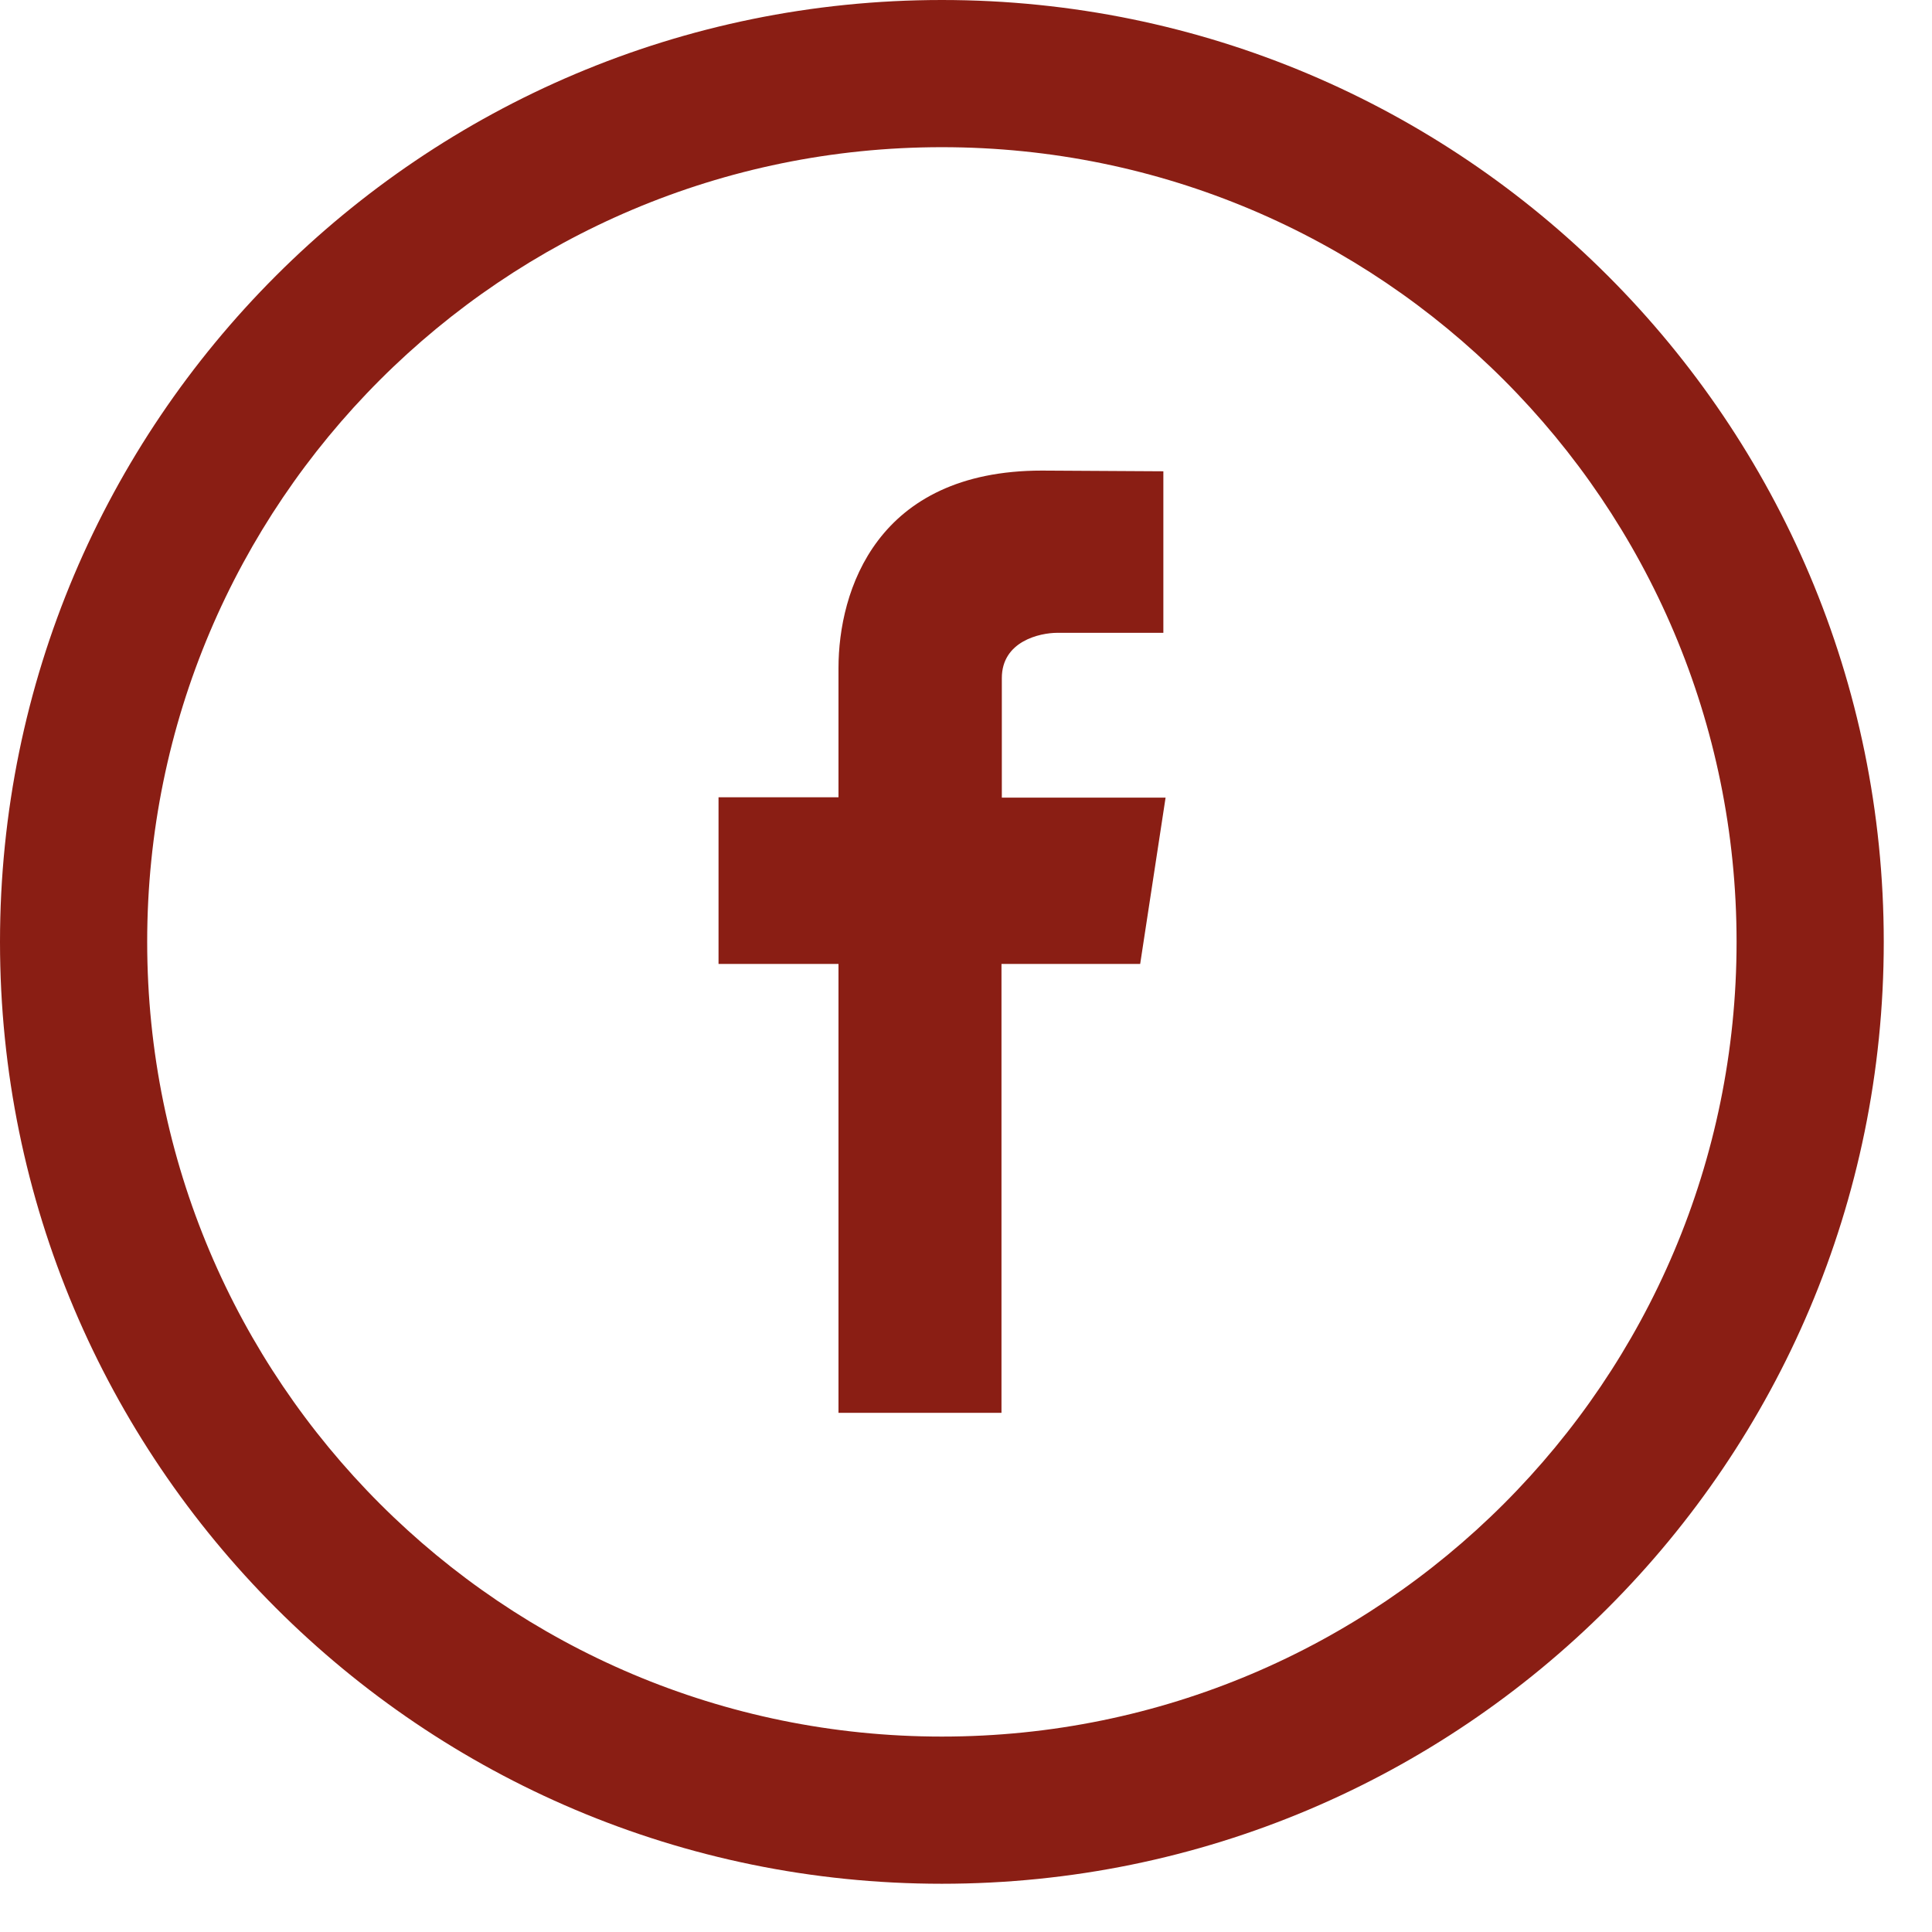
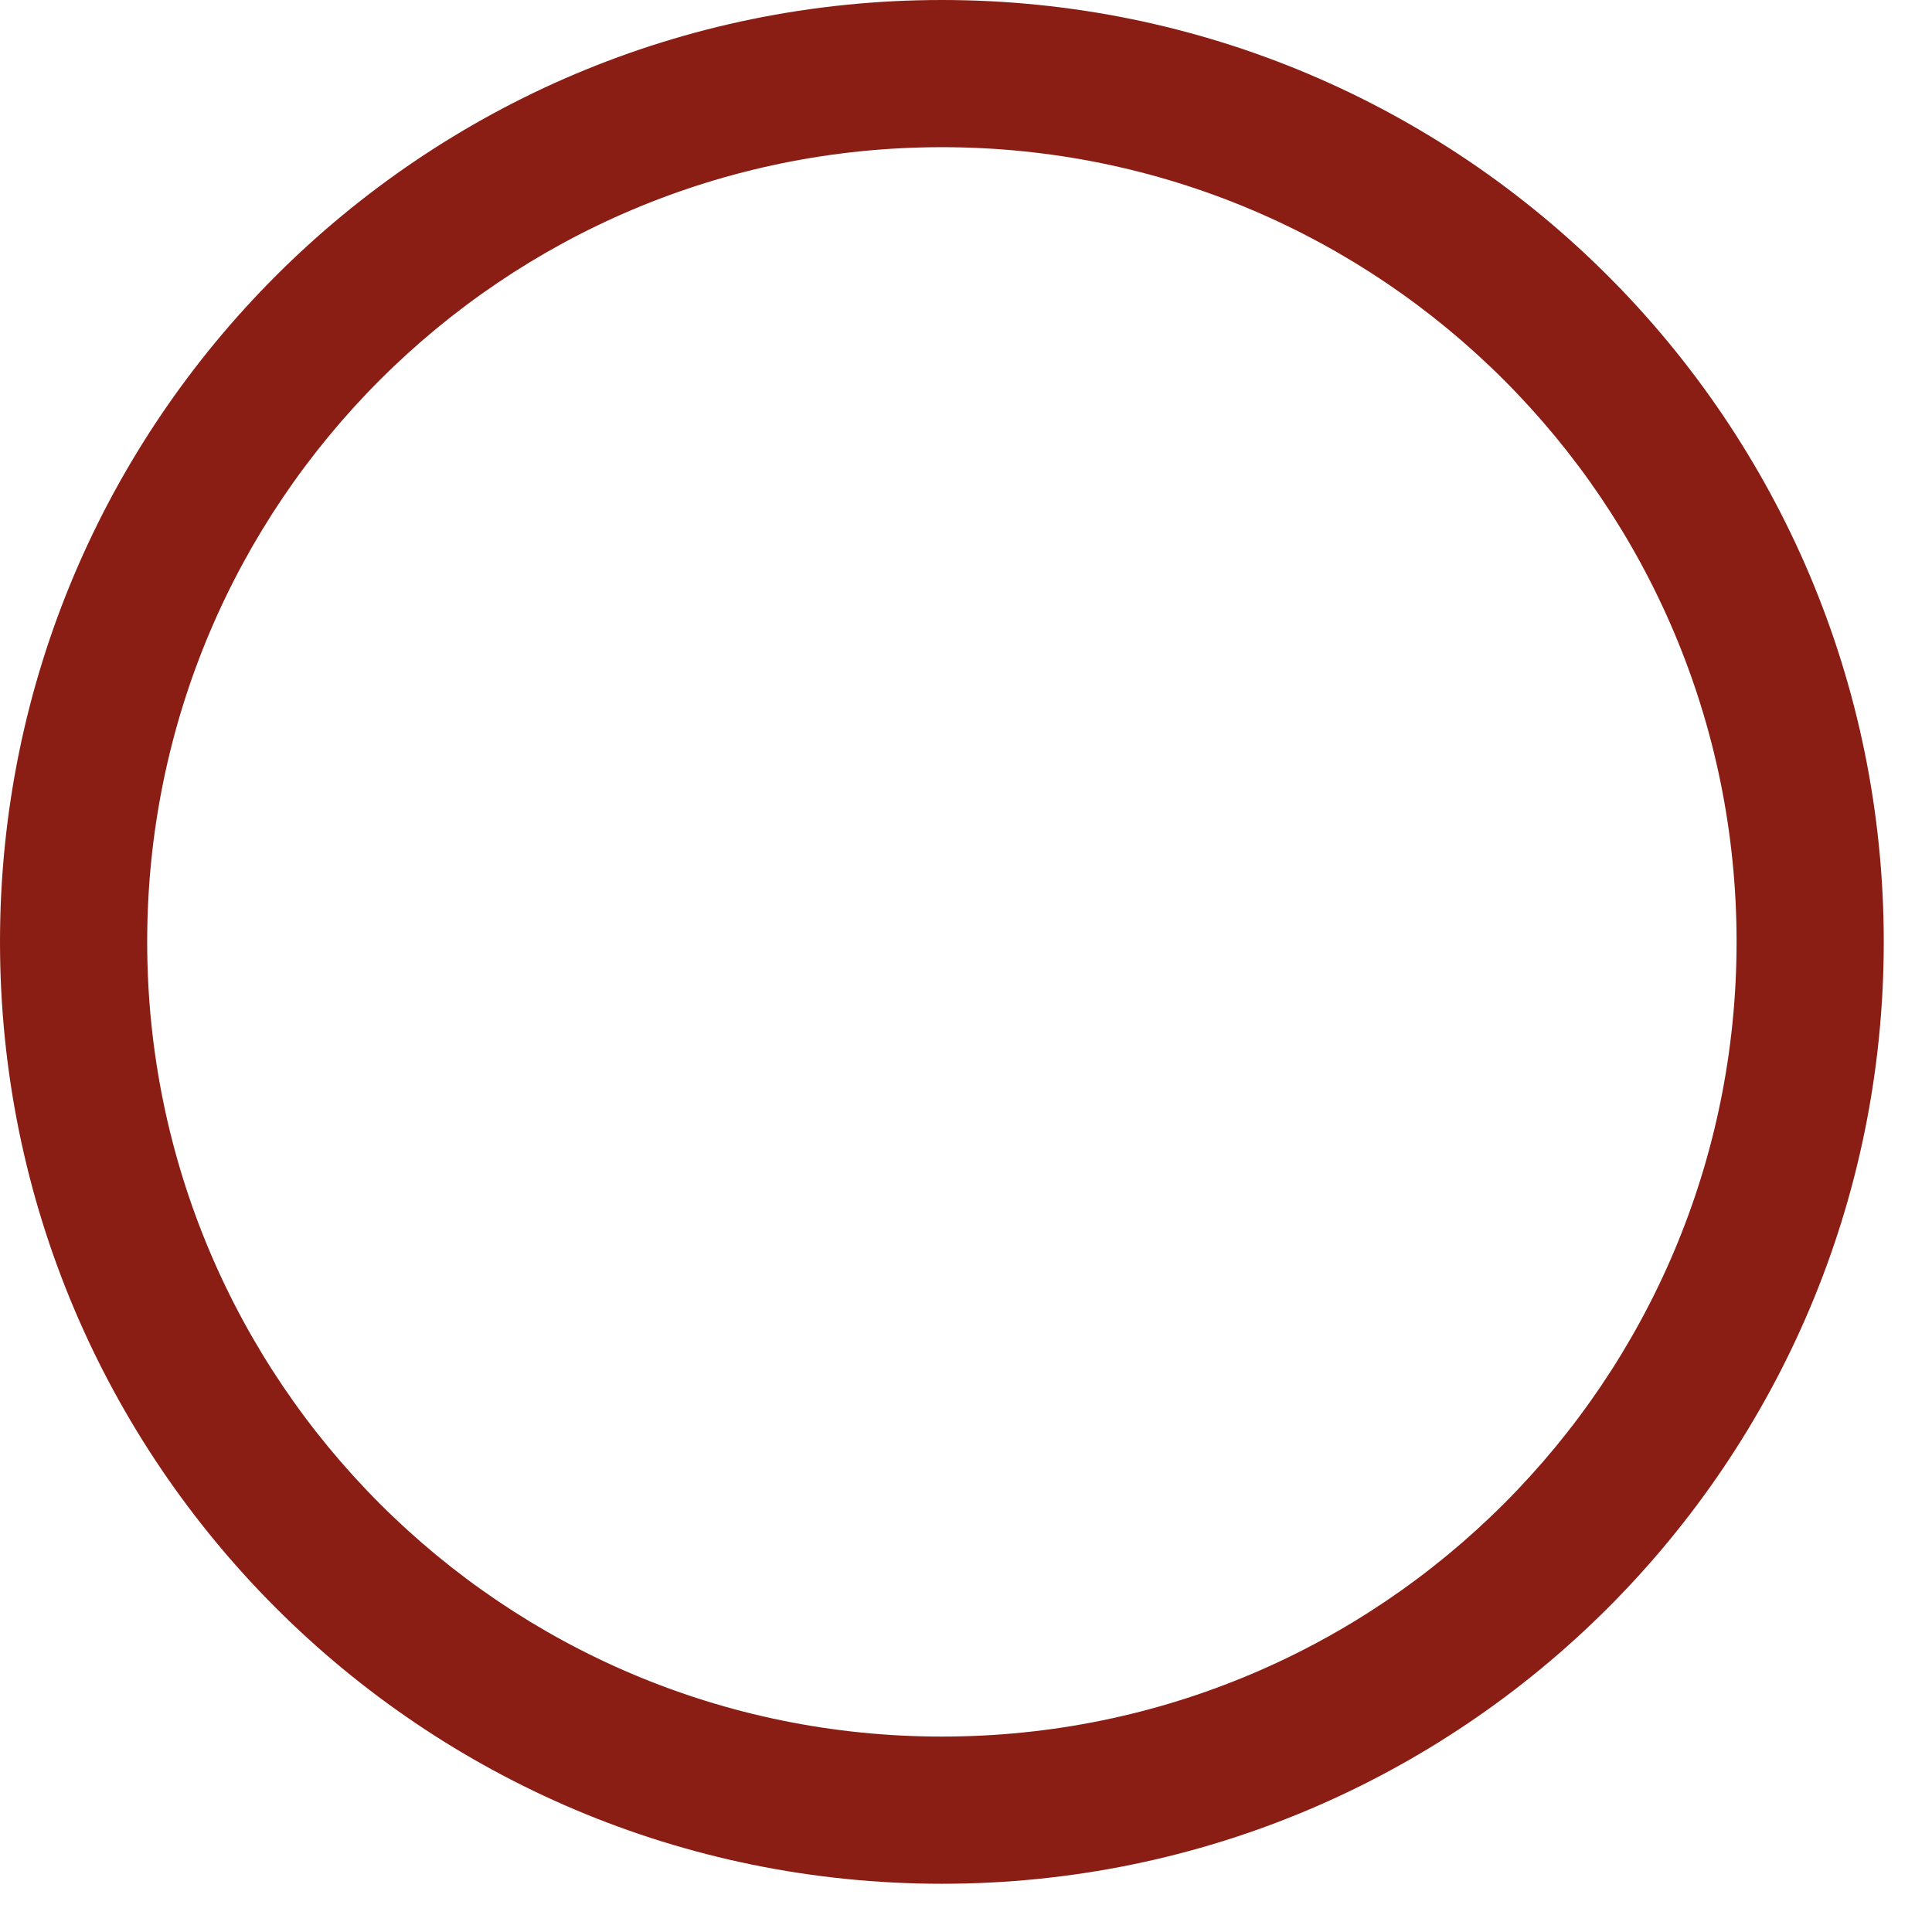
<svg xmlns="http://www.w3.org/2000/svg" width="33" height="33" viewBox="0 0 33 33">
  <g>
    <g>
      <g>
-         <path fill="#8a1e14" d="M16.088 29.662c-7.497 0-13.574-6.077-13.574-13.574S8.59 2.514 16.088 2.514 29.662 8.59 29.662 16.088s-6.077 13.574-13.574 13.574zm0-29.662C7.202 0 0 7.202 0 16.088c0 8.886 7.202 16.088 16.088 16.088 8.886 0 16.088-7.202 16.088-16.088C32.176 7.202 24.974 0 16.088 0z" />
+         <path fill="#8a1e14" d="M16.088 29.662c-7.497 0-13.574-6.077-13.574-13.574S8.59 2.514 16.088 2.514 29.662 8.59 29.662 16.088s-6.077 13.574-13.574 13.574m0-29.662C7.202 0 0 7.202 0 16.088c0 8.886 7.202 16.088 16.088 16.088 8.886 0 16.088-7.202 16.088-16.088C32.176 7.202 24.974 0 16.088 0z" />
      </g>
      <g>
-         <path fill="#8a1e14" d="M19.909 13.624h-2.797v-2.042c0-.629.647-.773.949-.773h1.81V8.05l-2.074-.012c-2.828 0-3.475 2.055-3.475 3.374v2.206h-2.049v2.847h2.049v7.667h2.784v-7.667h2.369z" />
-       </g>
+         </g>
    </g>
  </g>
</svg>